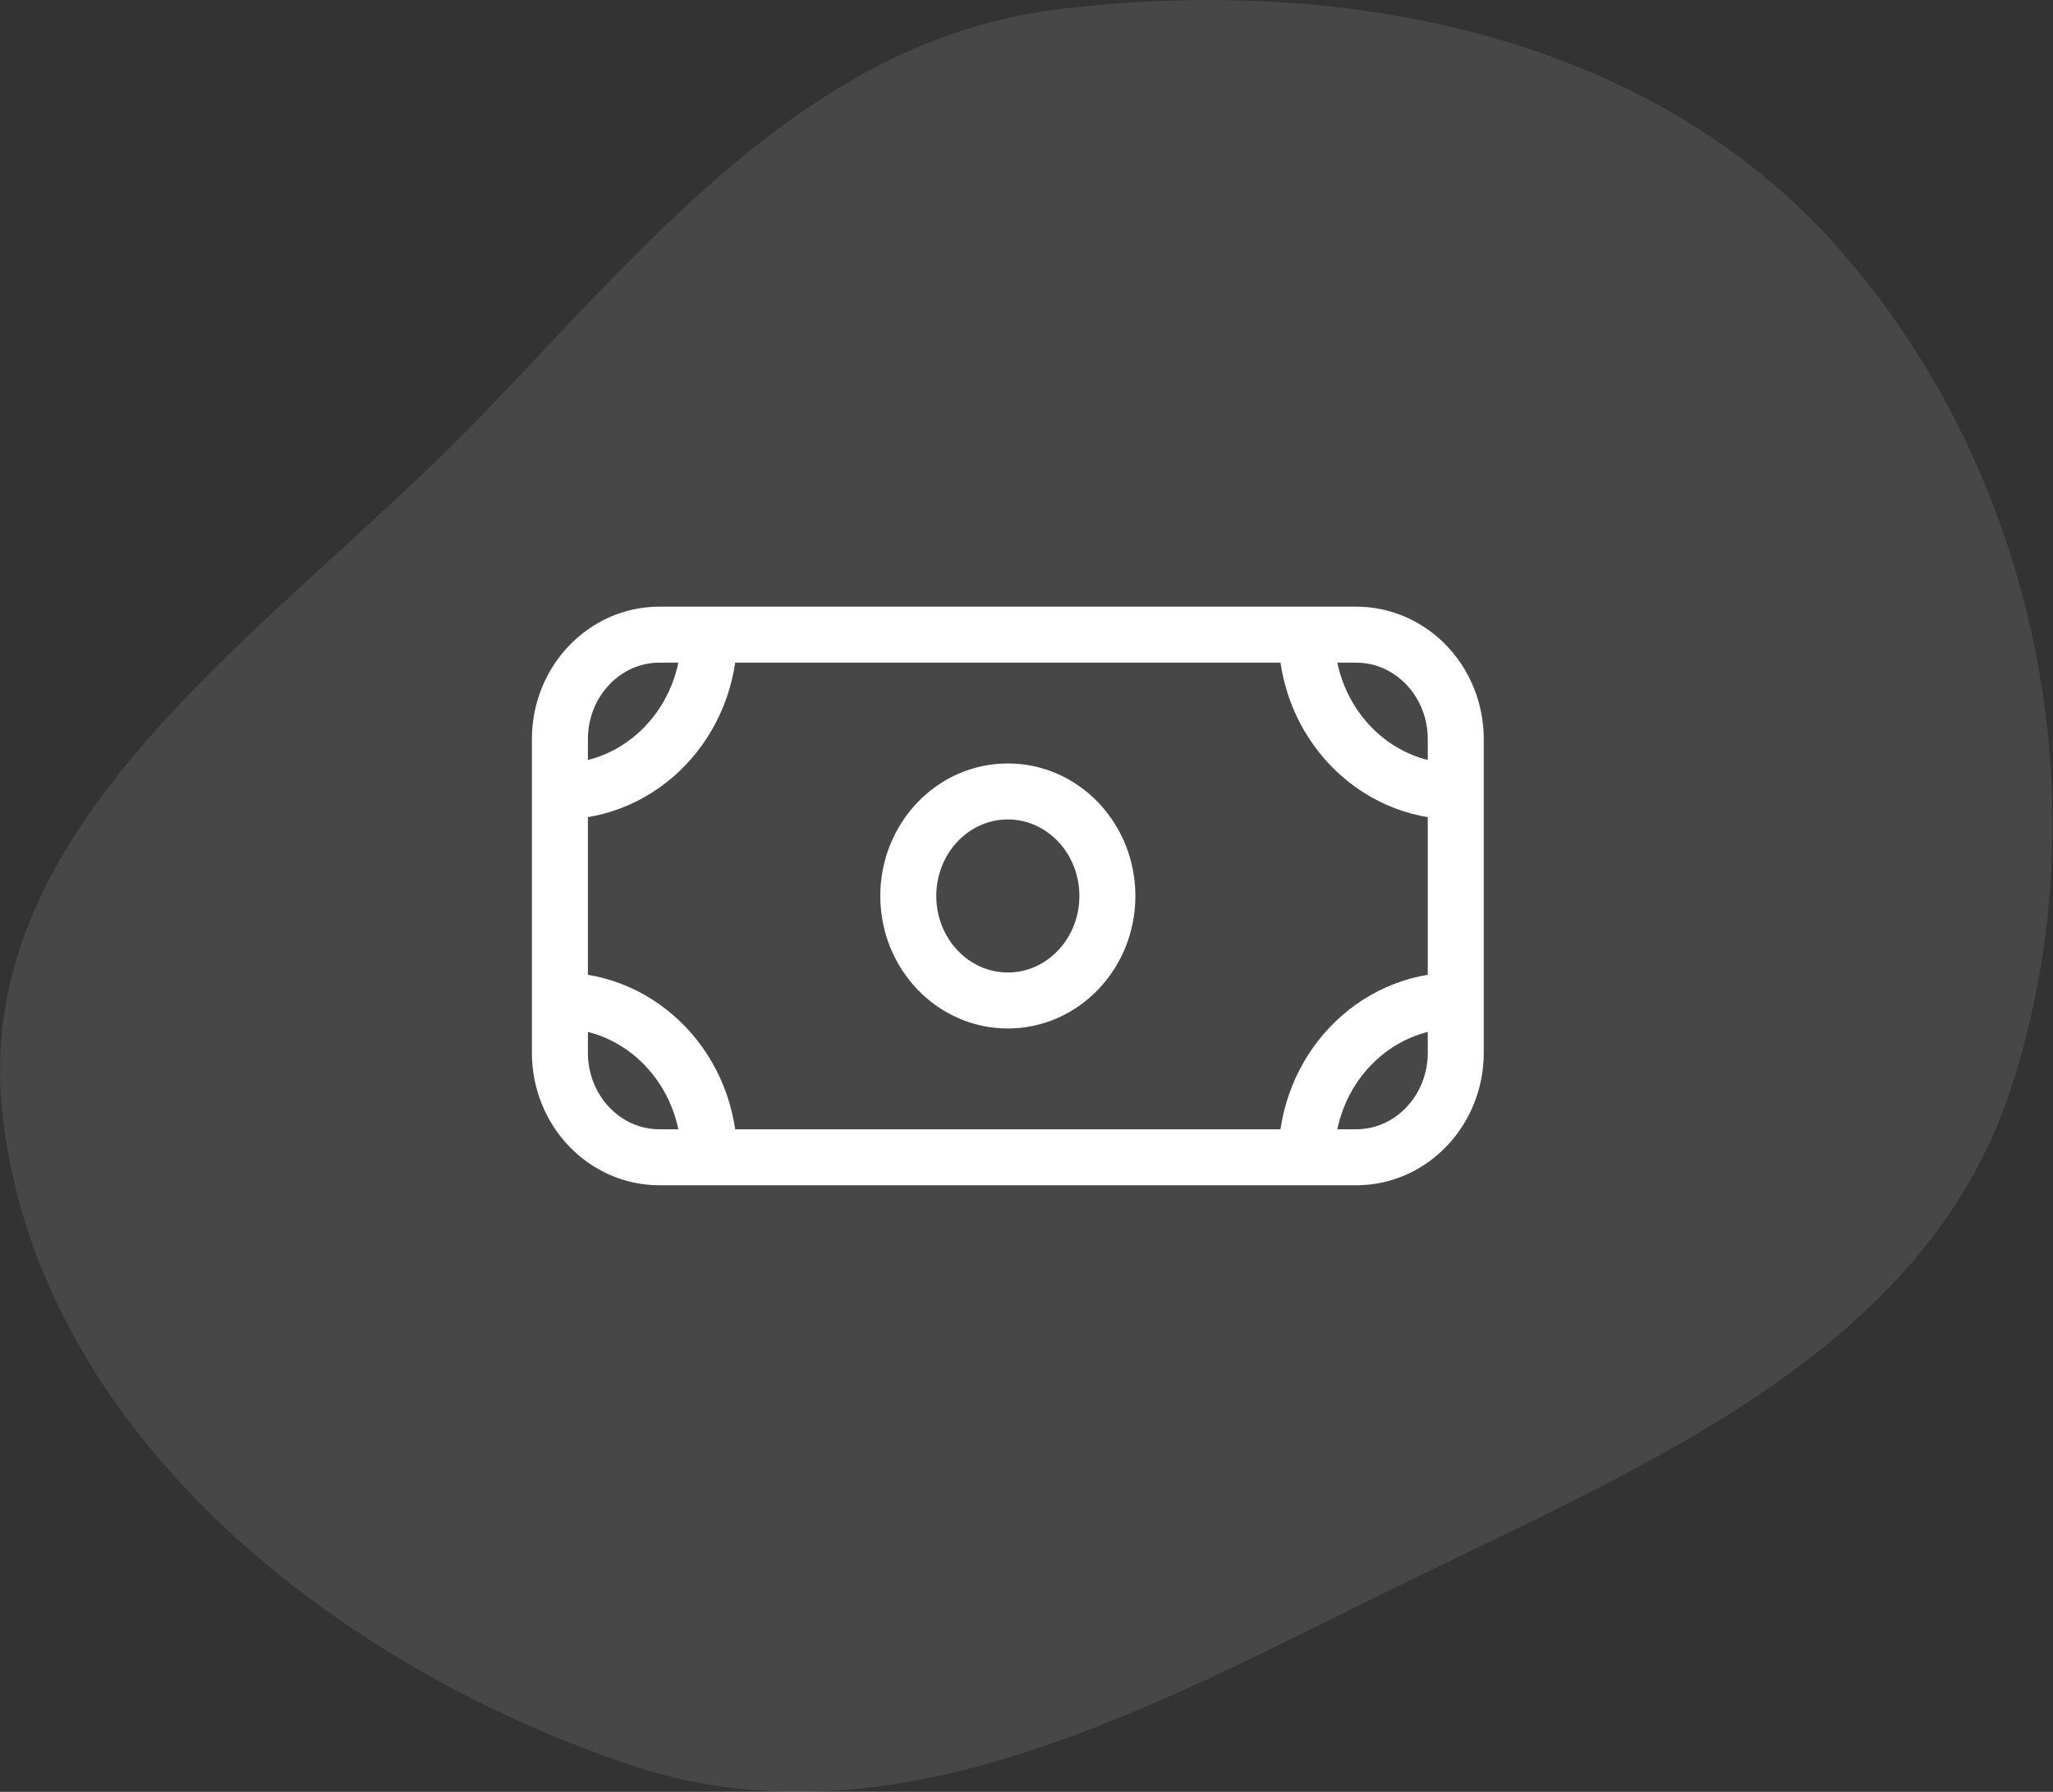
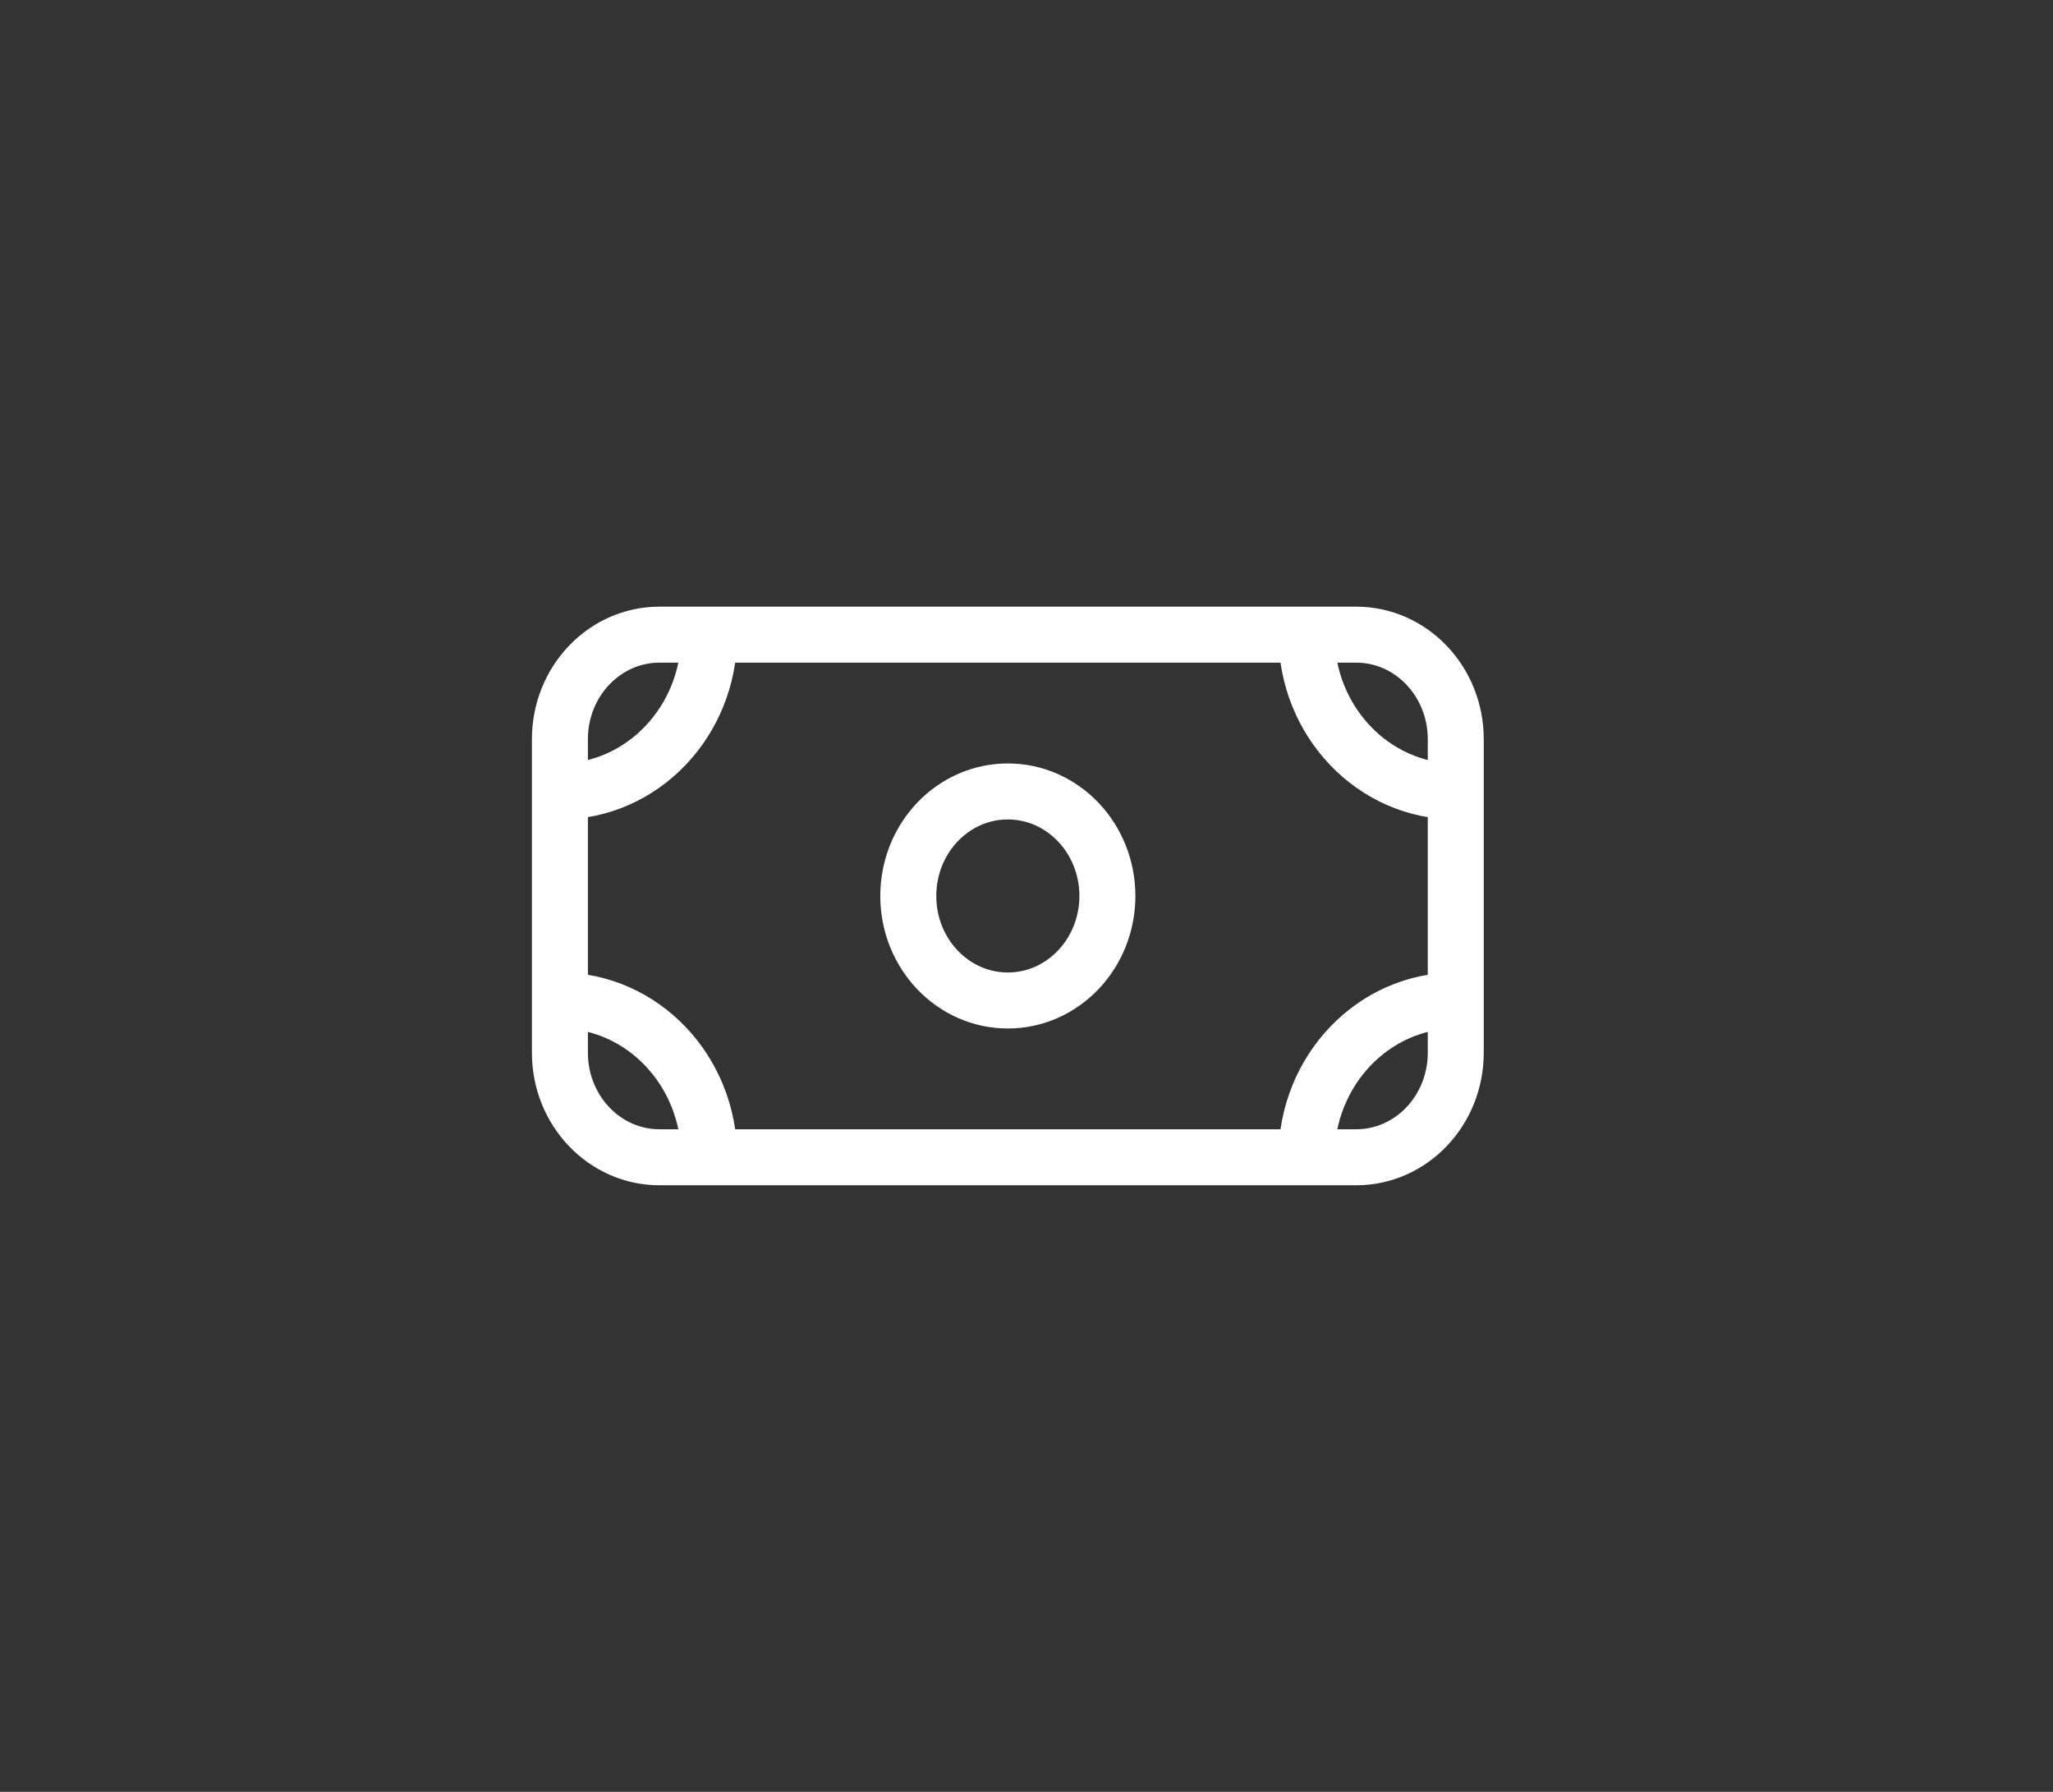
<svg xmlns="http://www.w3.org/2000/svg" width="55" height="48" viewBox="0 0 55 48" fill="none">
  <rect x="0" y="0" width="55" height="48" fill="#333333" stroke="none" />
-   <path fill-rule="evenodd" clip-rule="evenodd" d="M28.38 0.245C35.981 -0.674 44.184 0.903 49.252 6.651C54.578 12.69 56.376 21.497 53.875 29.156C51.583 36.174 44.188 39.193 37.566 42.435C30.869 45.713 23.934 49.653 16.869 47.273C8.818 44.561 0.965 38.263 0.061 29.802C-0.789 21.849 7.468 16.806 12.997 11.036C17.558 6.276 21.842 1.036 28.38 0.245Z" fill="white" fill-opacity="0.1" />
  <path d="M39 21.201C36.791 21.201 35 19.321 35 17.001M15 21.201C17.209 21.201 19 19.321 19 17.001M39 26.801C36.791 26.801 35 28.681 35 31.001M15 26.801C17.209 26.801 19 28.681 19 31.001M17.667 17.001H36.333C37.806 17.001 39 18.255 39 19.801V28.201C39 29.747 37.806 31.001 36.333 31.001H17.667C16.194 31.001 15 29.747 15 28.201V19.801C15 18.255 16.194 17.001 17.667 17.001ZM29.667 24.001C29.667 25.547 28.473 26.801 27 26.801C25.527 26.801 24.333 25.547 24.333 24.001C24.333 22.455 25.527 21.201 27 21.201C28.473 21.201 29.667 22.455 29.667 24.001Z" stroke="white" stroke-width="1.5" stroke-linecap="round" stroke-linejoin="round" />
</svg>